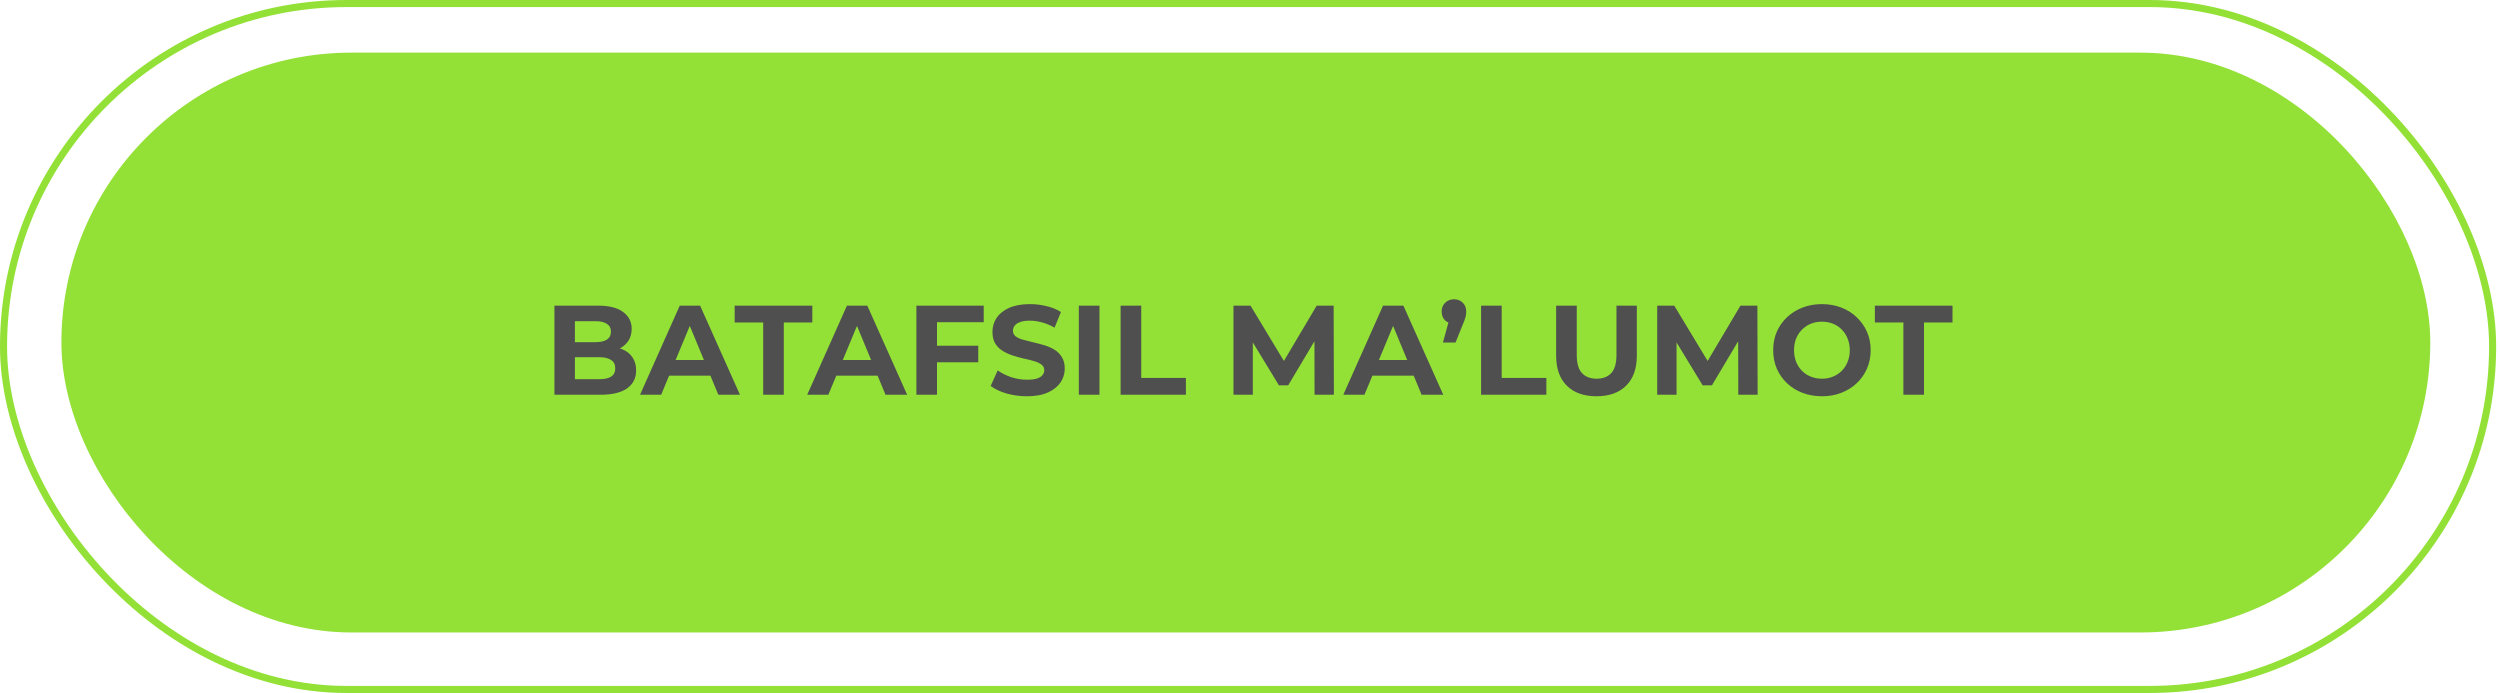
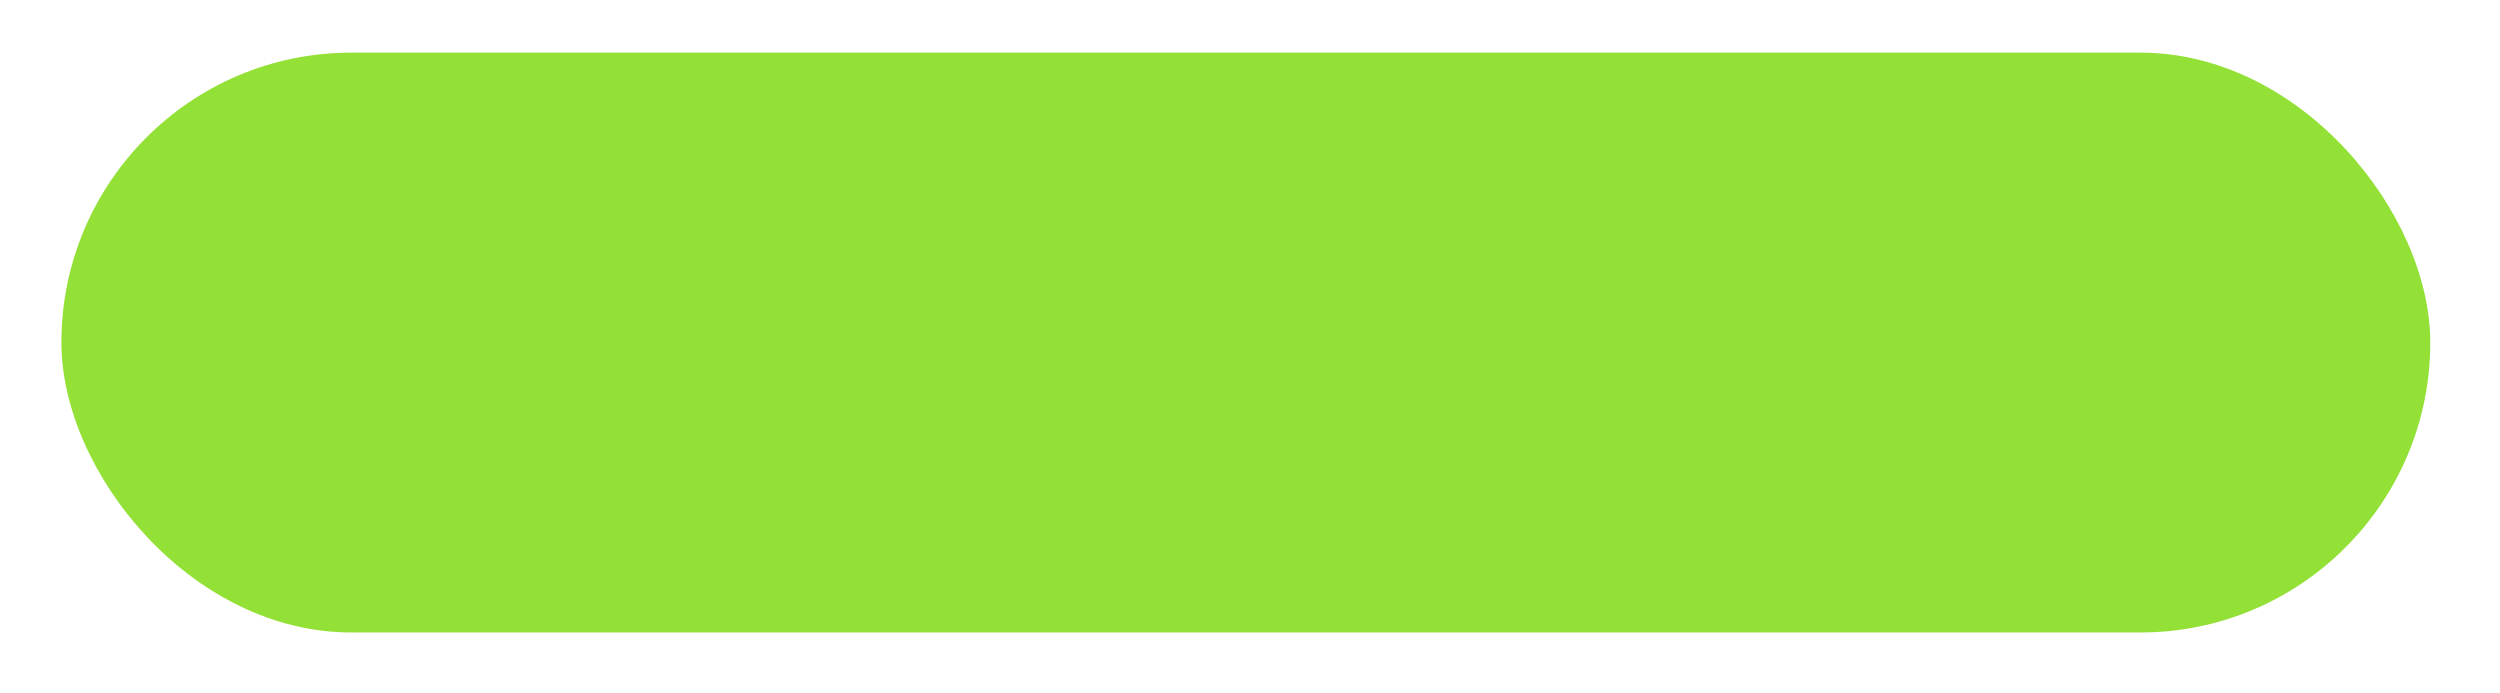
<svg xmlns="http://www.w3.org/2000/svg" width="285" height="79" viewBox="0 0 285 79" fill="none">
  <rect x="7" y="6" width="270.051" height="66.102" rx="33.051" fill="#93E037" />
-   <rect x="0.403" y="0.403" width="283.755" height="78.194" rx="39.097" stroke="#93E037" stroke-width="0.806" />
-   <path d="M63.204 45V34.843H68.167C69.444 34.843 70.401 35.085 71.04 35.568C71.688 36.052 72.012 36.691 72.012 37.484C72.012 38.016 71.881 38.48 71.62 38.877C71.359 39.264 71.001 39.563 70.546 39.776C70.092 39.989 69.57 40.096 68.979 40.096L69.255 39.501C69.894 39.501 70.459 39.607 70.953 39.82C71.446 40.023 71.828 40.328 72.099 40.734C72.38 41.14 72.52 41.639 72.52 42.229C72.52 43.099 72.177 43.781 71.49 44.275C70.803 44.758 69.792 45 68.457 45H63.204ZM65.54 43.23H68.283C68.892 43.23 69.352 43.133 69.661 42.94C69.981 42.736 70.14 42.417 70.14 41.982C70.14 41.556 69.981 41.242 69.661 41.039C69.352 40.826 68.892 40.719 68.283 40.719H65.366V39.007H67.877C68.447 39.007 68.883 38.911 69.183 38.717C69.492 38.514 69.647 38.209 69.647 37.803C69.647 37.406 69.492 37.111 69.183 36.918C68.883 36.715 68.447 36.613 67.877 36.613H65.54V43.23ZM72.965 45L77.492 34.843H79.813L84.355 45H81.888L78.174 36.033H79.102L75.373 45H72.965ZM75.228 42.824L75.852 41.039H81.076L81.714 42.824H75.228ZM87.003 45V36.758H83.752V34.843H92.604V36.758H89.353V45H87.003ZM92.023 45L96.551 34.843H98.872L103.414 45H100.947L97.233 36.033H98.161L94.432 45H92.023ZM94.287 42.824L94.911 41.039H100.135L100.773 42.824H94.287ZM106.644 39.414H111.52V41.3H106.644V39.414ZM106.818 45H104.468V34.843H112.144V36.729H106.818V45ZM117.072 45.174C116.26 45.174 115.481 45.068 114.736 44.855C113.991 44.632 113.392 44.347 112.937 43.999L113.735 42.229C114.17 42.538 114.683 42.794 115.273 42.998C115.873 43.191 116.477 43.288 117.087 43.288C117.551 43.288 117.924 43.244 118.204 43.157C118.494 43.06 118.707 42.93 118.843 42.765C118.978 42.601 119.046 42.412 119.046 42.2C119.046 41.929 118.939 41.716 118.727 41.561C118.514 41.397 118.233 41.266 117.885 41.169C117.537 41.063 117.15 40.966 116.724 40.879C116.308 40.782 115.887 40.666 115.462 40.531C115.046 40.395 114.664 40.221 114.315 40.008C113.967 39.796 113.682 39.515 113.459 39.167C113.246 38.819 113.14 38.374 113.14 37.832C113.14 37.252 113.295 36.724 113.604 36.25C113.924 35.767 114.398 35.385 115.026 35.104C115.665 34.814 116.463 34.669 117.421 34.669C118.059 34.669 118.688 34.746 119.307 34.901C119.926 35.046 120.473 35.269 120.947 35.568L120.221 37.353C119.747 37.082 119.273 36.884 118.799 36.758C118.325 36.623 117.861 36.555 117.406 36.555C116.951 36.555 116.579 36.608 116.289 36.715C115.999 36.821 115.791 36.961 115.665 37.136C115.539 37.3 115.476 37.493 115.476 37.716C115.476 37.977 115.583 38.19 115.795 38.354C116.008 38.509 116.289 38.635 116.637 38.732C116.985 38.828 117.367 38.925 117.783 39.022C118.209 39.118 118.63 39.23 119.046 39.355C119.471 39.481 119.858 39.651 120.207 39.863C120.555 40.076 120.835 40.357 121.048 40.705C121.271 41.053 121.382 41.493 121.382 42.025C121.382 42.596 121.222 43.118 120.903 43.593C120.584 44.066 120.105 44.449 119.467 44.739C118.838 45.029 118.04 45.174 117.072 45.174ZM122.988 45V34.843H125.339V45H122.988ZM127.749 45V34.843H130.1V43.085H135.193V45H127.749ZM140.616 45V34.843H142.56L146.884 42.011H145.854L150.105 34.843H152.035L152.064 45H149.859L149.844 38.224H150.25L146.855 43.926H145.796L142.328 38.224H142.821V45H140.616ZM153.139 45L157.666 34.843H159.988L164.53 45H162.063L158.348 36.033H159.277L155.548 45H153.139ZM155.403 42.824L156.027 41.039H161.25L161.889 42.824H155.403ZM164.494 39.051L165.451 35.568L165.771 36.889C165.355 36.889 165.011 36.768 164.74 36.526C164.479 36.275 164.349 35.936 164.349 35.51C164.349 35.094 164.484 34.761 164.755 34.509C165.026 34.248 165.359 34.117 165.756 34.117C166.162 34.117 166.496 34.248 166.757 34.509C167.018 34.761 167.149 35.094 167.149 35.51C167.149 35.636 167.139 35.762 167.12 35.888C167.11 36.004 167.076 36.144 167.018 36.308C166.97 36.473 166.888 36.691 166.772 36.961L165.93 39.051H164.494ZM168.843 45V34.843H171.193V43.085H176.286V45H168.843ZM181.999 45.174C180.558 45.174 179.431 44.773 178.618 43.97C177.806 43.167 177.399 42.021 177.399 40.531V34.843H179.75V40.444C179.75 41.411 179.948 42.108 180.345 42.533C180.741 42.959 181.298 43.172 182.014 43.172C182.729 43.172 183.286 42.959 183.682 42.533C184.079 42.108 184.277 41.411 184.277 40.444V34.843H186.599V40.531C186.599 42.021 186.192 43.167 185.38 43.97C184.567 44.773 183.44 45.174 181.999 45.174ZM188.922 45V34.843H190.866L195.19 42.011H194.16L198.411 34.843H200.341L200.37 45H198.165L198.15 38.224H198.556L195.161 43.926H194.102L190.634 38.224H191.127V45H188.922ZM207.713 45.174C206.911 45.174 206.166 45.044 205.479 44.782C204.802 44.521 204.212 44.154 203.709 43.68C203.215 43.206 202.828 42.649 202.548 42.011C202.277 41.372 202.142 40.676 202.142 39.921C202.142 39.167 202.277 38.47 202.548 37.832C202.828 37.194 203.22 36.637 203.723 36.163C204.226 35.689 204.816 35.322 205.493 35.06C206.171 34.799 206.906 34.669 207.699 34.669C208.502 34.669 209.237 34.799 209.905 35.06C210.582 35.322 211.167 35.689 211.66 36.163C212.163 36.637 212.555 37.194 212.836 37.832C213.116 38.461 213.256 39.157 213.256 39.921C213.256 40.676 213.116 41.377 212.836 42.025C212.555 42.664 212.163 43.22 211.66 43.694C211.167 44.158 210.582 44.521 209.905 44.782C209.237 45.044 208.507 45.174 207.713 45.174ZM207.699 43.172C208.154 43.172 208.57 43.094 208.947 42.94C209.334 42.785 209.672 42.562 209.963 42.272C210.253 41.982 210.475 41.639 210.63 41.242C210.794 40.845 210.877 40.405 210.877 39.921C210.877 39.438 210.794 38.998 210.63 38.601C210.475 38.204 210.253 37.861 209.963 37.571C209.682 37.281 209.348 37.058 208.961 36.903C208.574 36.748 208.154 36.671 207.699 36.671C207.244 36.671 206.824 36.748 206.437 36.903C206.059 37.058 205.726 37.281 205.435 37.571C205.145 37.861 204.918 38.204 204.753 38.601C204.599 38.998 204.521 39.438 204.521 39.921C204.521 40.395 204.599 40.836 204.753 41.242C204.918 41.639 205.14 41.982 205.421 42.272C205.711 42.562 206.05 42.785 206.437 42.94C206.824 43.094 207.244 43.172 207.699 43.172ZM216.985 45V36.758H213.735V34.843H222.586V36.758H219.336V45H216.985Z" fill="#4F4F4F" />
</svg>